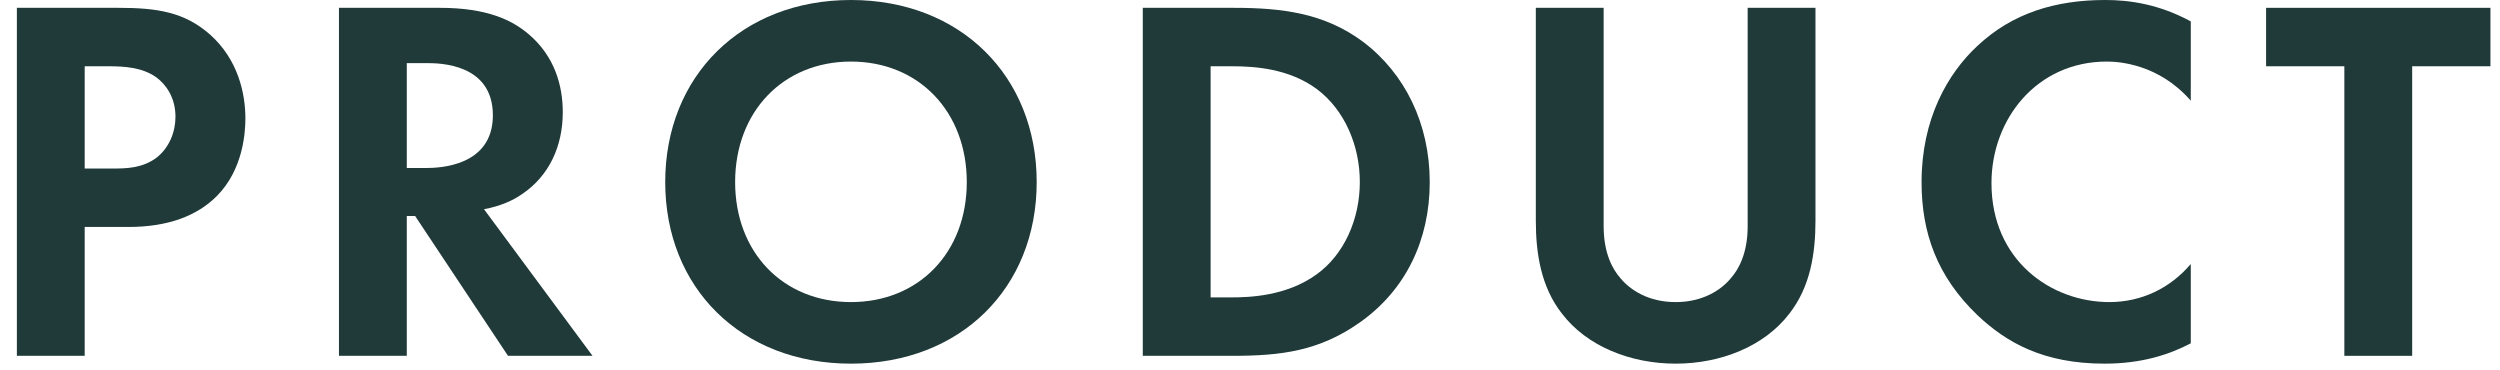
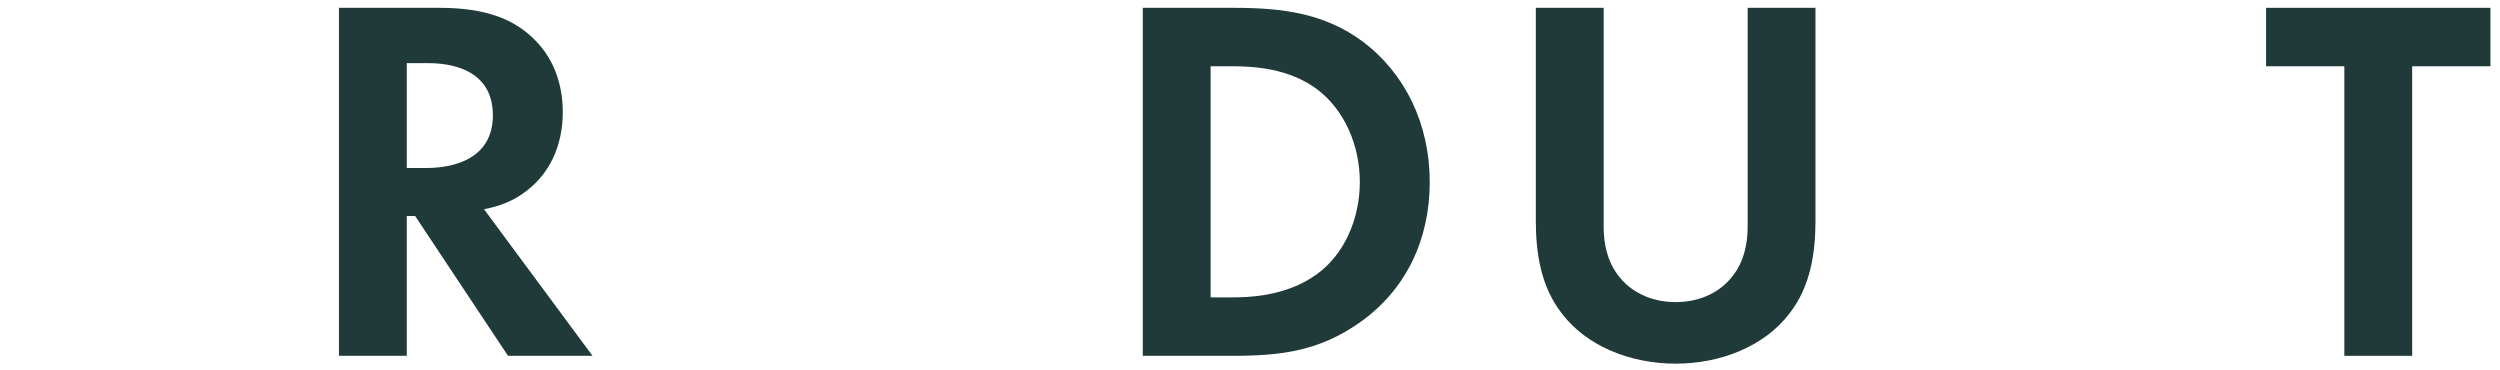
<svg xmlns="http://www.w3.org/2000/svg" width="115px" height="17px" viewBox="0 0 115 17" version="1.1">
  <title>PRODUCT</title>
  <g id="Page-1" stroke="none" stroke-width="1" fill="none" fill-rule="evenodd">
    <g id="PRODUCT" transform="translate(0.776, -0)" fill="#1F3A39" fill-rule="nonzero">
-       <path d="M4.54747351e-13,0.36 L4.54747351e-13,16.368 L3.12,16.368 L3.12,10.44 L5.136,10.44 C6.984,10.44 8.304,9.912 9.192,9.024 C10.416,7.8 10.512,6.072 10.512,5.448 C10.512,4.296 10.176,2.736 8.88,1.584 C7.704,0.552 6.456,0.36 4.656,0.36 L4.54747351e-13,0.36 Z M3.12,3.048 L4.2,3.048 C4.944,3.048 5.76,3.096 6.408,3.552 C6.864,3.888 7.296,4.488 7.296,5.376 C7.296,6.072 7.008,6.792 6.432,7.248 C5.76,7.752 4.992,7.752 4.392,7.752 L3.12,7.752 L3.12,3.048 Z" id="Shape" />
      <path d="M14.816,0.36 L14.816,16.368 L17.936,16.368 L17.936,9.936 L18.32,9.936 L22.592,16.368 L26.48,16.368 L21.488,9.624 C22.256,9.48 22.832,9.216 23.24,8.928 C24.488,8.088 25.112,6.72 25.112,5.16 C25.112,3.96 24.752,2.592 23.528,1.56 C22.784,0.936 21.656,0.36 19.448,0.36 L14.816,0.36 Z M17.936,2.904 L18.872,2.904 C19.448,2.904 21.896,2.928 21.896,5.304 C21.896,7.656 19.424,7.728 18.824,7.728 L17.936,7.728 L17.936,2.904 Z" id="Shape" />
-       <path d="M38.368,1.13686838e-13 C33.328,1.13686838e-13 29.824,3.504 29.824,8.376 C29.824,13.248 33.328,16.728 38.368,16.728 C43.408,16.728 46.912,13.248 46.912,8.376 C46.912,3.504 43.408,1.13686838e-13 38.368,1.13686838e-13 Z M38.368,13.896 C35.248,13.896 33.04,11.616 33.04,8.376 C33.04,5.136 35.248,2.832 38.368,2.832 C41.488,2.832 43.696,5.136 43.696,8.376 C43.696,11.616 41.488,13.896 38.368,13.896 Z" id="Shape" />
      <path d="M51.792,0.36 L51.792,16.368 L55.92,16.368 C58.152,16.368 59.904,16.152 61.776,14.832 C63.888,13.344 64.992,11.04 64.992,8.376 C64.992,5.712 63.864,3.384 61.92,1.92 C60.144,0.6 58.2,0.36 55.968,0.36 L51.792,0.36 Z M54.912,3.048 L55.872,3.048 C56.928,3.048 58.512,3.144 59.808,4.104 C61.08,5.064 61.776,6.696 61.776,8.376 C61.776,10.08 61.056,11.712 59.784,12.624 C58.392,13.632 56.664,13.68 55.872,13.68 L54.912,13.68 L54.912,3.048 Z" id="Shape" />
      <path d="M69.872,0.36 L69.872,10.152 C69.872,11.664 70.112,13.2 71.072,14.424 C72.224,15.936 74.24,16.728 76.304,16.728 C78.368,16.728 80.384,15.936 81.536,14.424 C82.496,13.2 82.736,11.664 82.736,10.152 L82.736,0.36 L79.616,0.36 L79.616,10.416 C79.616,11.64 79.208,12.384 78.848,12.792 C78.392,13.344 77.552,13.896 76.304,13.896 C75.056,13.896 74.216,13.344 73.76,12.792 C73.4,12.384 72.992,11.64 72.992,10.416 L72.992,0.36 L69.872,0.36 Z" id="Path" />
-       <path d="M100,12.144 C99.064,13.248 97.744,13.896 96.256,13.896 C93.568,13.896 90.832,11.976 90.832,8.424 C90.832,5.472 92.92,2.832 96.136,2.832 C96.712,2.832 98.536,2.952 100,4.632 L100,0.984 C98.536,0.192 97.192,1.13686838e-13 96.064,1.13686838e-13 C93.784,1.13686838e-13 91.792,0.6 90.184,2.112 C88.816,3.384 87.616,5.472 87.616,8.376 C87.616,10.728 88.336,12.72 90.184,14.496 C91.528,15.768 93.232,16.728 96.04,16.728 C97.768,16.728 99.04,16.296 100,15.792 L100,12.144 Z" id="Path" />
      <polygon id="Path" points="113.784 3.048 113.784 0.36 103.464 0.36 103.464 3.048 107.064 3.048 107.064 16.368 110.184 16.368 110.184 3.048" />
    </g>
  </g>
</svg>